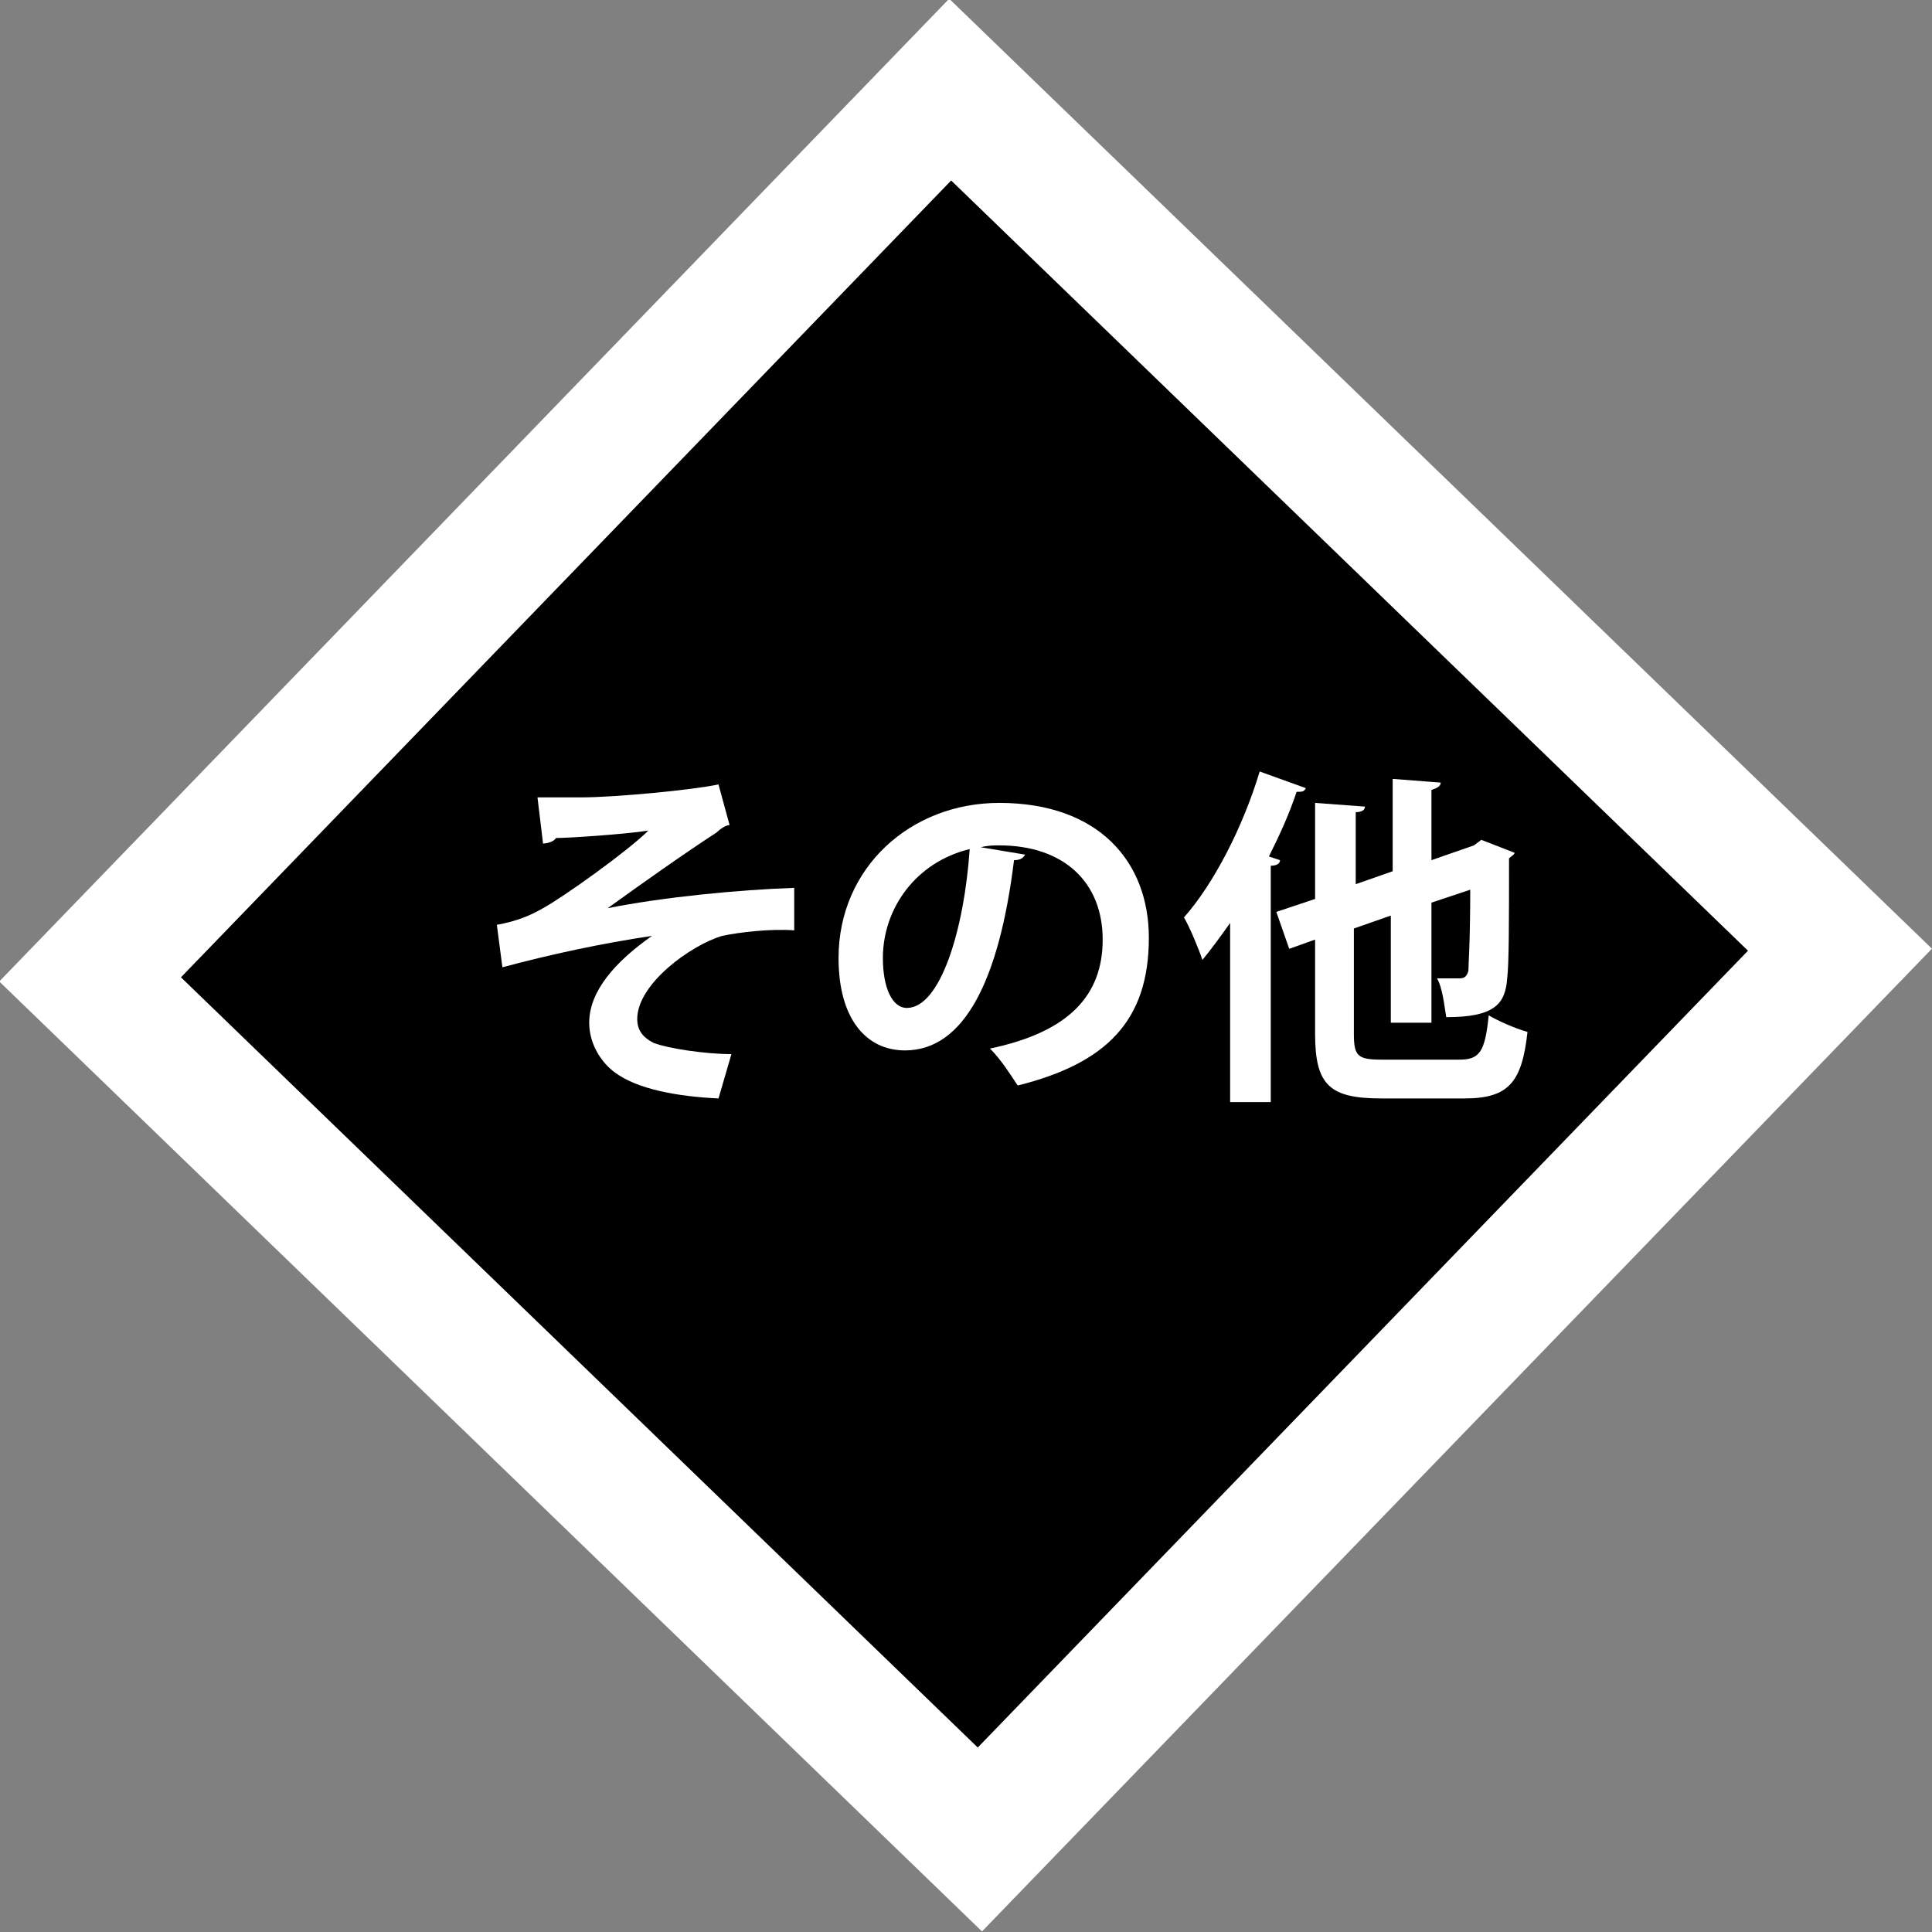
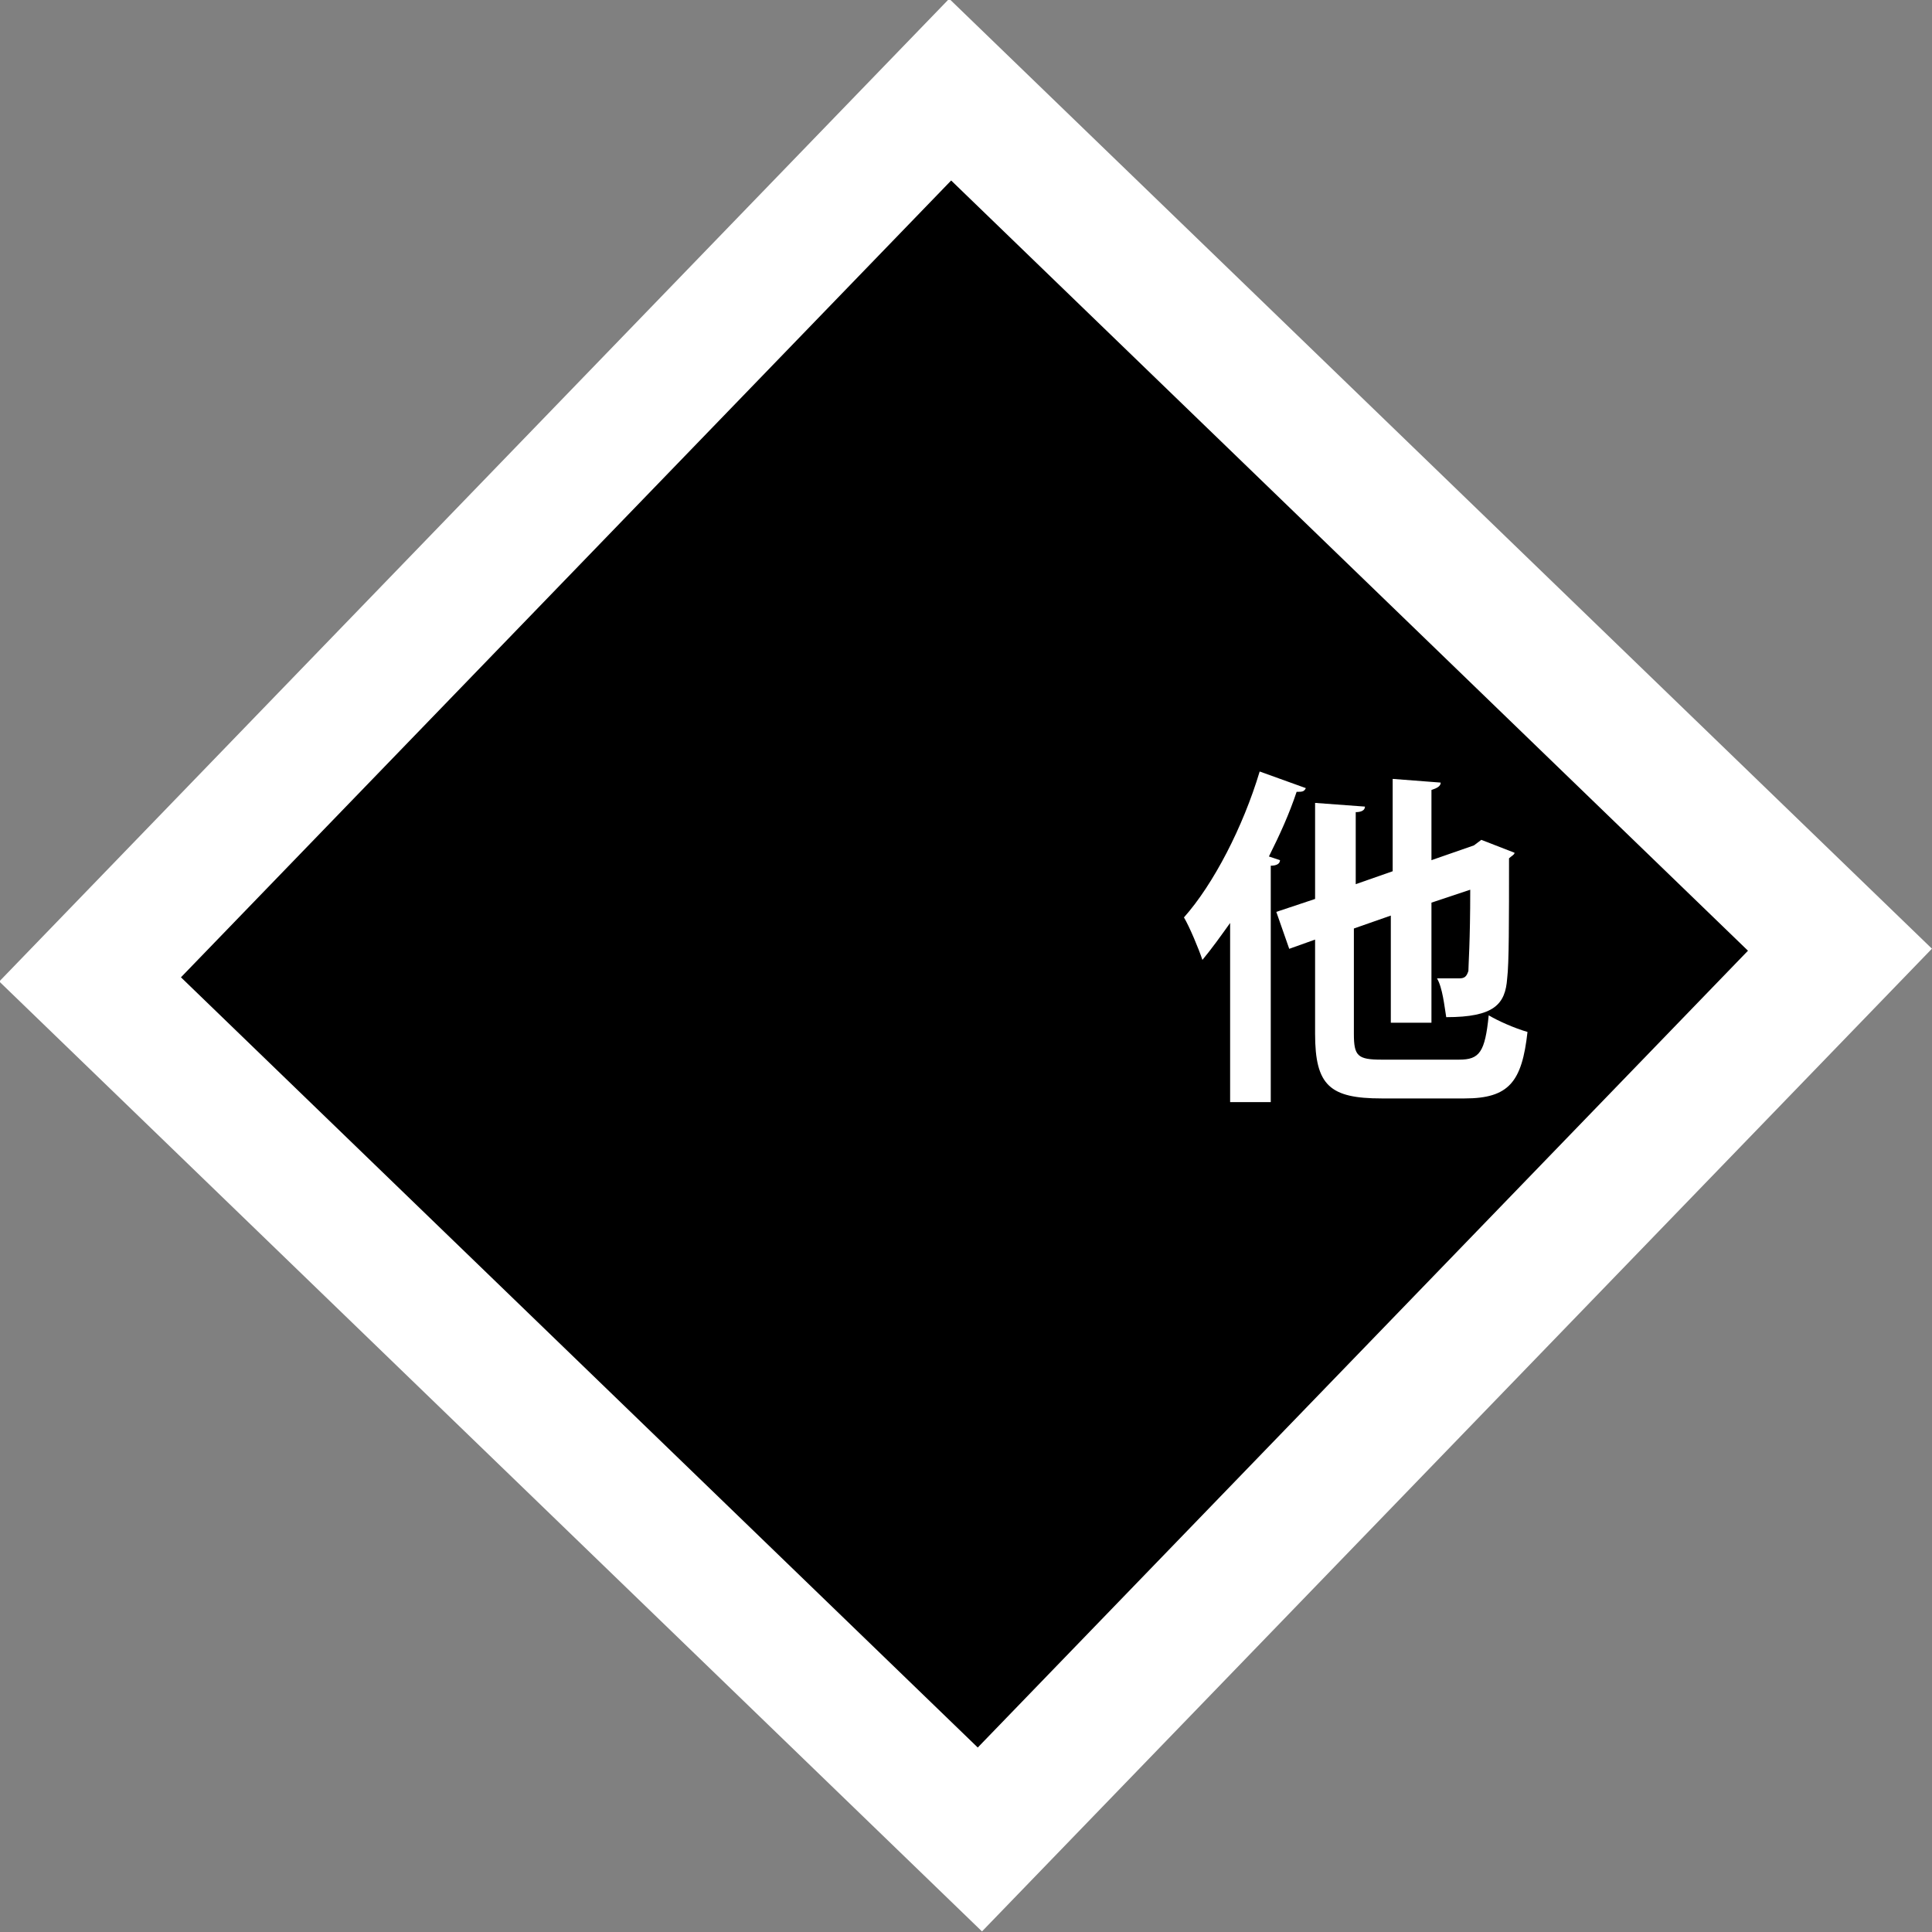
<svg xmlns="http://www.w3.org/2000/svg" version="1.1" id="レイヤー_1" x="0px" y="0px" viewBox="0 0 104.6 104.6" style="enable-background:new 0 0 104.6 104.6;" xml:space="preserve">
  <rect x="0" y="0" width="104.6" height="104.6" fill="#808080" stroke="none" />
  <style type="text/css">
	.st0{fill:#FFFFFF;}
	.st1{enable-background:new    ;}
</style>
  <g id="グループ_1547" transform="translate(-1348 -1178.03)">
    <g id="グループ_2" transform="translate(549.237)">
      <rect id="長方形_1" x="814.1" y="1193.3" transform="matrix(0.695 -0.719 0.719 0.695 -625.059 987.163)" class="st0" width="74" height="74" />
      <rect id="長方形_2" x="821" y="1200.2" transform="matrix(0.695 -0.719 0.719 0.695 -624.979 987.102)" width="60" height="60" />
    </g>
    <g class="st1">
-       <path class="st0" d="M1377.1,1221.2c0.7,0,1.4,0,2.4,0c1.8,0,6-0.4,7.4-0.7l0.6,2.2c-0.2,0-0.5,0.2-0.7,0.4    c-1.7,1.1-4.1,2.8-5.9,4.1c3-0.6,7.1-1,10.1-1.1l0,2.3c-1.2-0.1-3,0.1-3.9,0.3c-1.7,0.5-4.6,2.6-4.6,4.5c0,0.6,0.3,1,0.9,1.3    c0.8,0.3,2.8,0.6,4.2,0.6l-0.7,2.4c-2.2-0.1-4.4-0.5-5.6-1.4c-0.7-0.5-1.4-1.5-1.4-2.7c0-1.7,1.4-3.3,3.4-4.7    c-2.7,0.4-5.5,1-8.1,1.7l-0.3-2.3c1.1-0.2,1.8-0.5,2.5-0.9c1.1-0.6,4.6-3.1,5.7-4.2c-1.3,0.2-4.3,0.4-5,0.4    c-0.1,0.2-0.5,0.3-0.7,0.3L1377.1,1221.2z" />
-       <path class="st0" d="M1403.5,1224.3c-0.1,0.2-0.3,0.3-0.6,0.3c-0.8,6.5-2.7,10.3-5.9,10.3c-2.1,0-3.6-1.7-3.6-5    c0-4.9,3.9-8.4,8.7-8.4c5.4,0,8.1,3.2,8.1,7.3c0,4.5-2.3,6.8-7.1,8c-0.4-0.6-0.9-1.4-1.5-2c4.3-0.9,6.1-2.9,6.1-5.9    c0-3.1-2.1-5.1-5.6-5.1c-0.3,0-0.6,0-1,0.1L1403.5,1224.3z M1400.5,1224c-2.9,0.7-4.7,3.2-4.7,5.9c0,1.6,0.5,2.7,1.3,2.7    C1398.9,1232.6,1400.2,1228.4,1400.5,1224z" />
      <path class="st0" d="M1418.7,1220.7c-0.1,0.2-0.2,0.2-0.5,0.2c-0.4,1.2-0.9,2.3-1.5,3.5l0.6,0.2c0,0.2-0.2,0.3-0.5,0.3v12.8h-2.2    v-9.7c-0.5,0.7-1,1.4-1.5,2c-0.2-0.6-0.7-1.8-1-2.3c1.6-1.8,3.2-4.9,4.1-7.9L1418.7,1220.7z M1421.3,1234c0,1.2,0.2,1.4,1.5,1.4    h4.2c1.1,0,1.4-0.4,1.6-2.4c0.5,0.3,1.4,0.7,2.1,0.9c-0.3,2.7-1,3.6-3.4,3.6h-4.5c-2.8,0-3.6-0.7-3.6-3.5v-5.1l-1.4,0.5l-0.7-2    l2.1-0.7v-5.2l2.7,0.2c0,0.2-0.2,0.3-0.5,0.3v3.9l2-0.7v-5l2.6,0.2c0,0.2-0.2,0.3-0.5,0.4v3.8l2.3-0.8l0.4-0.3l1.8,0.7    c0,0.1-0.2,0.2-0.3,0.3c0,3.4,0,5.7-0.1,6.5c-0.1,1.4-0.7,2.1-3.3,2.1c-0.1-0.6-0.2-1.6-0.5-2.1c0.4,0,1,0,1.2,0    c0.3,0,0.4-0.1,0.5-0.4c0-0.3,0.1-1.6,0.1-4.4l-2.1,0.7v6.5h-2.2v-5.8l-2,0.7V1234z" />
    </g>
  </g>
</svg>